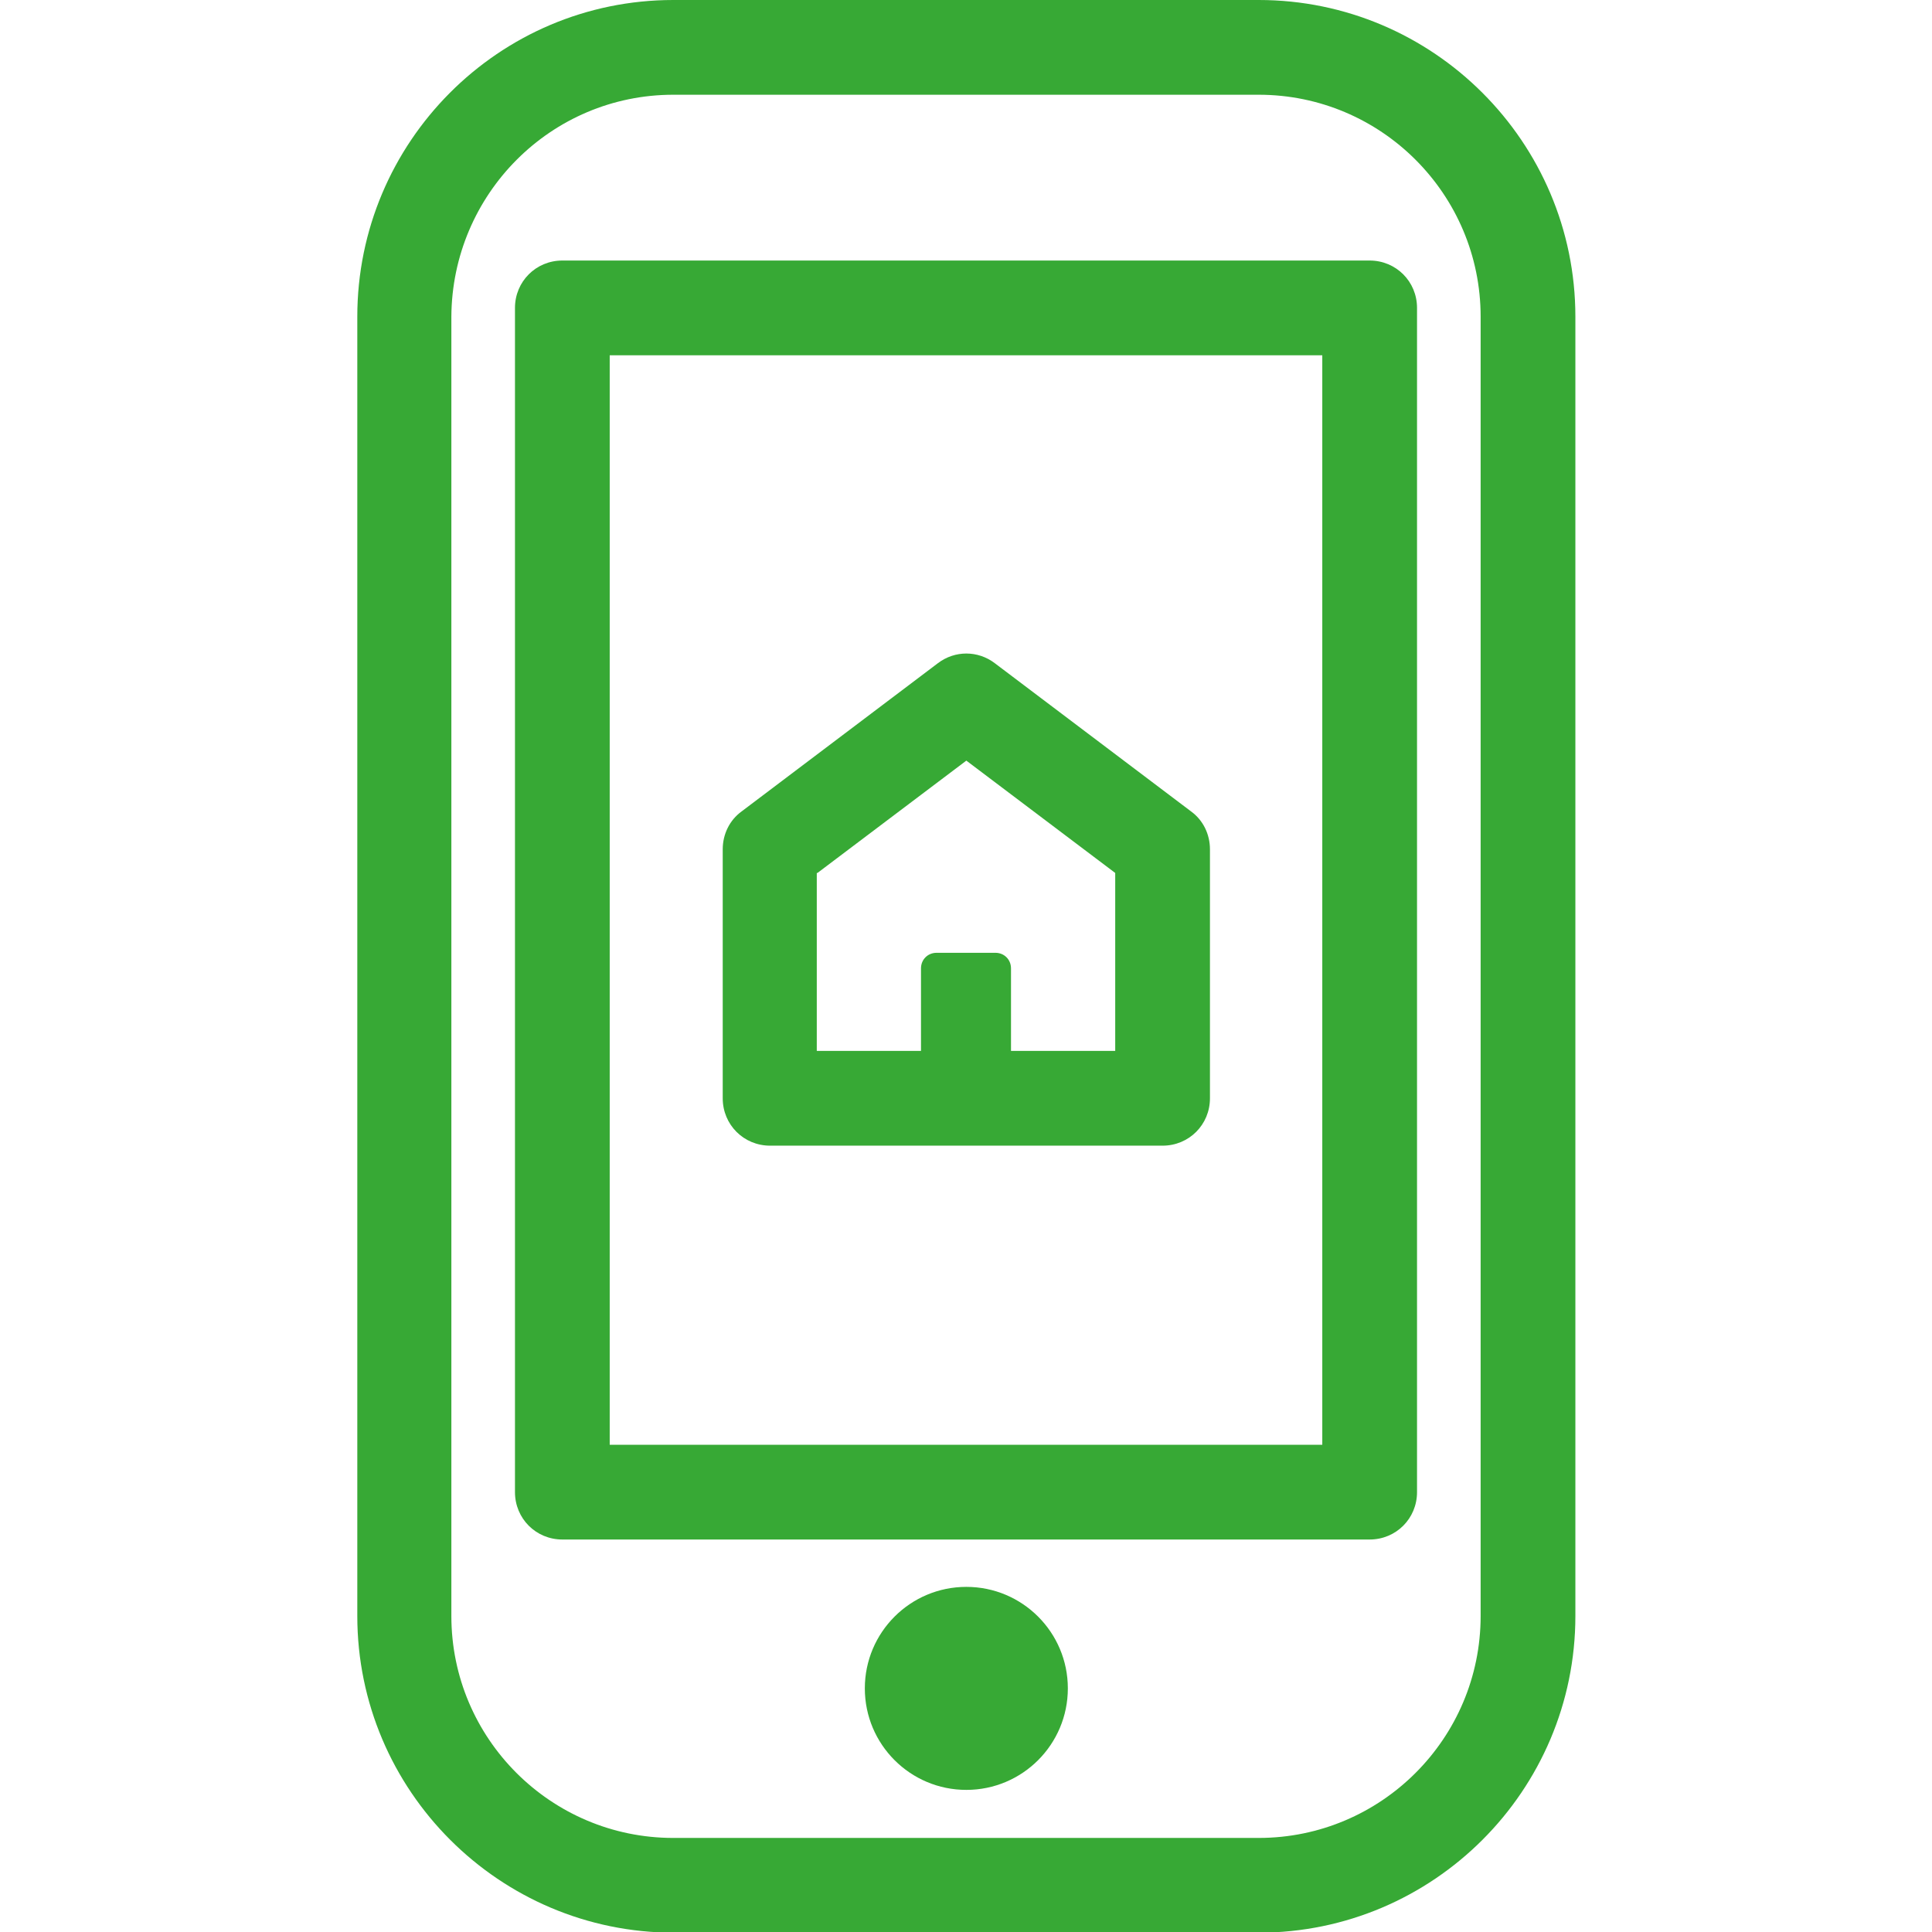
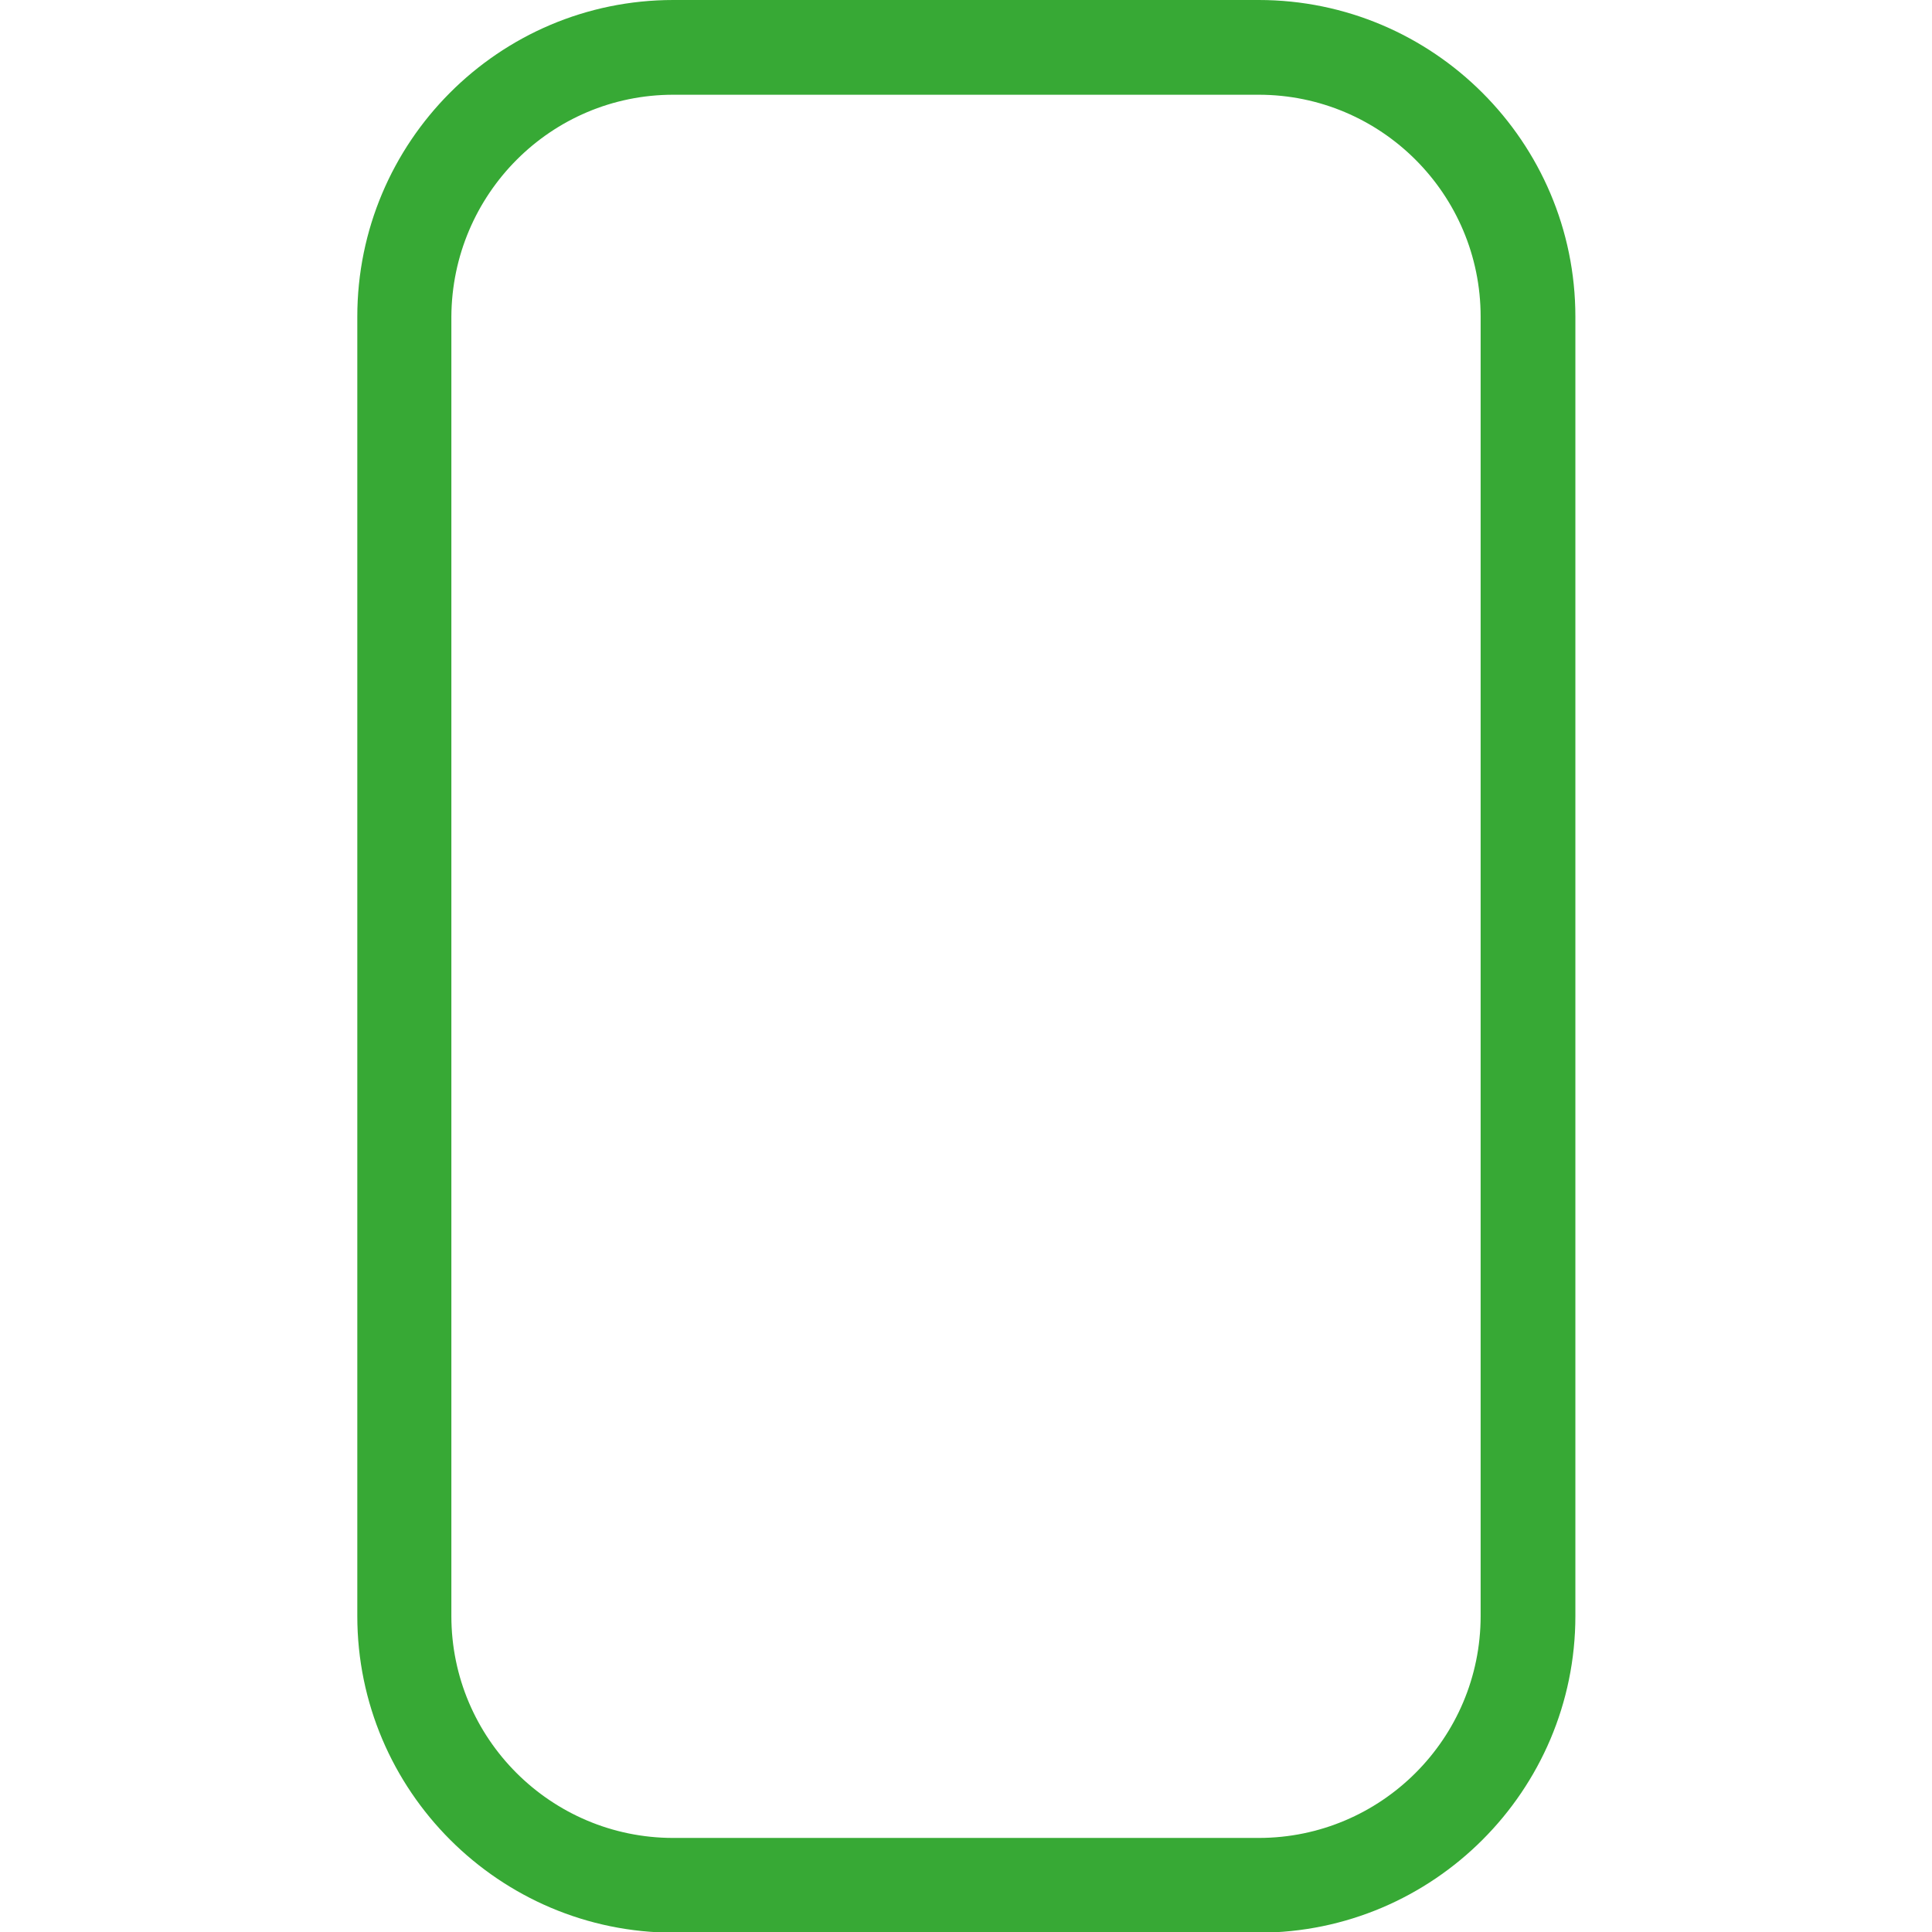
<svg xmlns="http://www.w3.org/2000/svg" id="Слой_1" x="0px" y="0px" viewBox="0 0 285.5 285.5" style="enable-background:new 0 0 285.5 285.5;" xml:space="preserve">
  <style type="text/css"> .st0{fill:#37A935;} </style>
  <g>
-     <path class="st0" d="M186,0H99.5C73.7,0,52.8,21,52.8,46.8v192c0,25.8,21,46.8,46.8,46.8H186c25.8,0,46.8-21,46.8-46.8v-192 C232.8,21,211.8,0,186,0z M218.8,238.8c0,18.1-14.7,32.8-32.8,32.8H99.5c-18.1,0-32.8-14.7-32.8-32.8v-192 C66.8,28.7,81.4,14,99.5,14H186c18.1,0,32.8,14.7,32.8,32.8V238.8z" />
-     <path class="st0" d="M202.4,38.5H83.1c-3.9,0-7,3.1-7,7v175c0,3.9,3.1,7,7,7h119.3c3.9,0,7-3.1,7-7v-175 C209.4,41.6,206.3,38.5,202.4,38.5L202.4,38.5z M195.4,213.5H90.1v-161h105.3L195.4,213.5L195.4,213.5z" />
-     <circle class="st0" cx="142.8" cy="249.5" r="15" />
-     <path class="st0" d="M113.8,169.3h58c3.9,0,7-3.1,7-7v-36.8c0-2.2-1-4.3-2.8-5.6l-29-21.9c-2.5-1.9-5.9-1.9-8.4,0l-29,21.9 c-1.8,1.3-2.8,3.4-2.8,5.6v36.8C106.8,166.2,109.9,169.3,113.8,169.3z M120.8,129l22-16.6l22,16.6v26.3h-15.4v-12.2 c0-1.3-1-2.3-2.3-2.3h-8.7c-1.3,0-2.3,1-2.3,2.3v12.2h-15.4V129z" />
+     <path class="st0" d="M186,0H99.5C73.7,0,52.8,21,52.8,46.8v192c0,25.8,21,46.8,46.8,46.8H186c25.8,0,46.8-21,46.8-46.8v-192 C232.8,21,211.8,0,186,0z M218.8,238.8c0,18.1-14.7,32.8-32.8,32.8H99.5c-18.1,0-32.8-14.7-32.8-32.8v-192 C66.8,28.7,81.4,14,99.5,14H186c18.1,0,32.8,14.7,32.8,32.8z" />
  </g>
</svg>